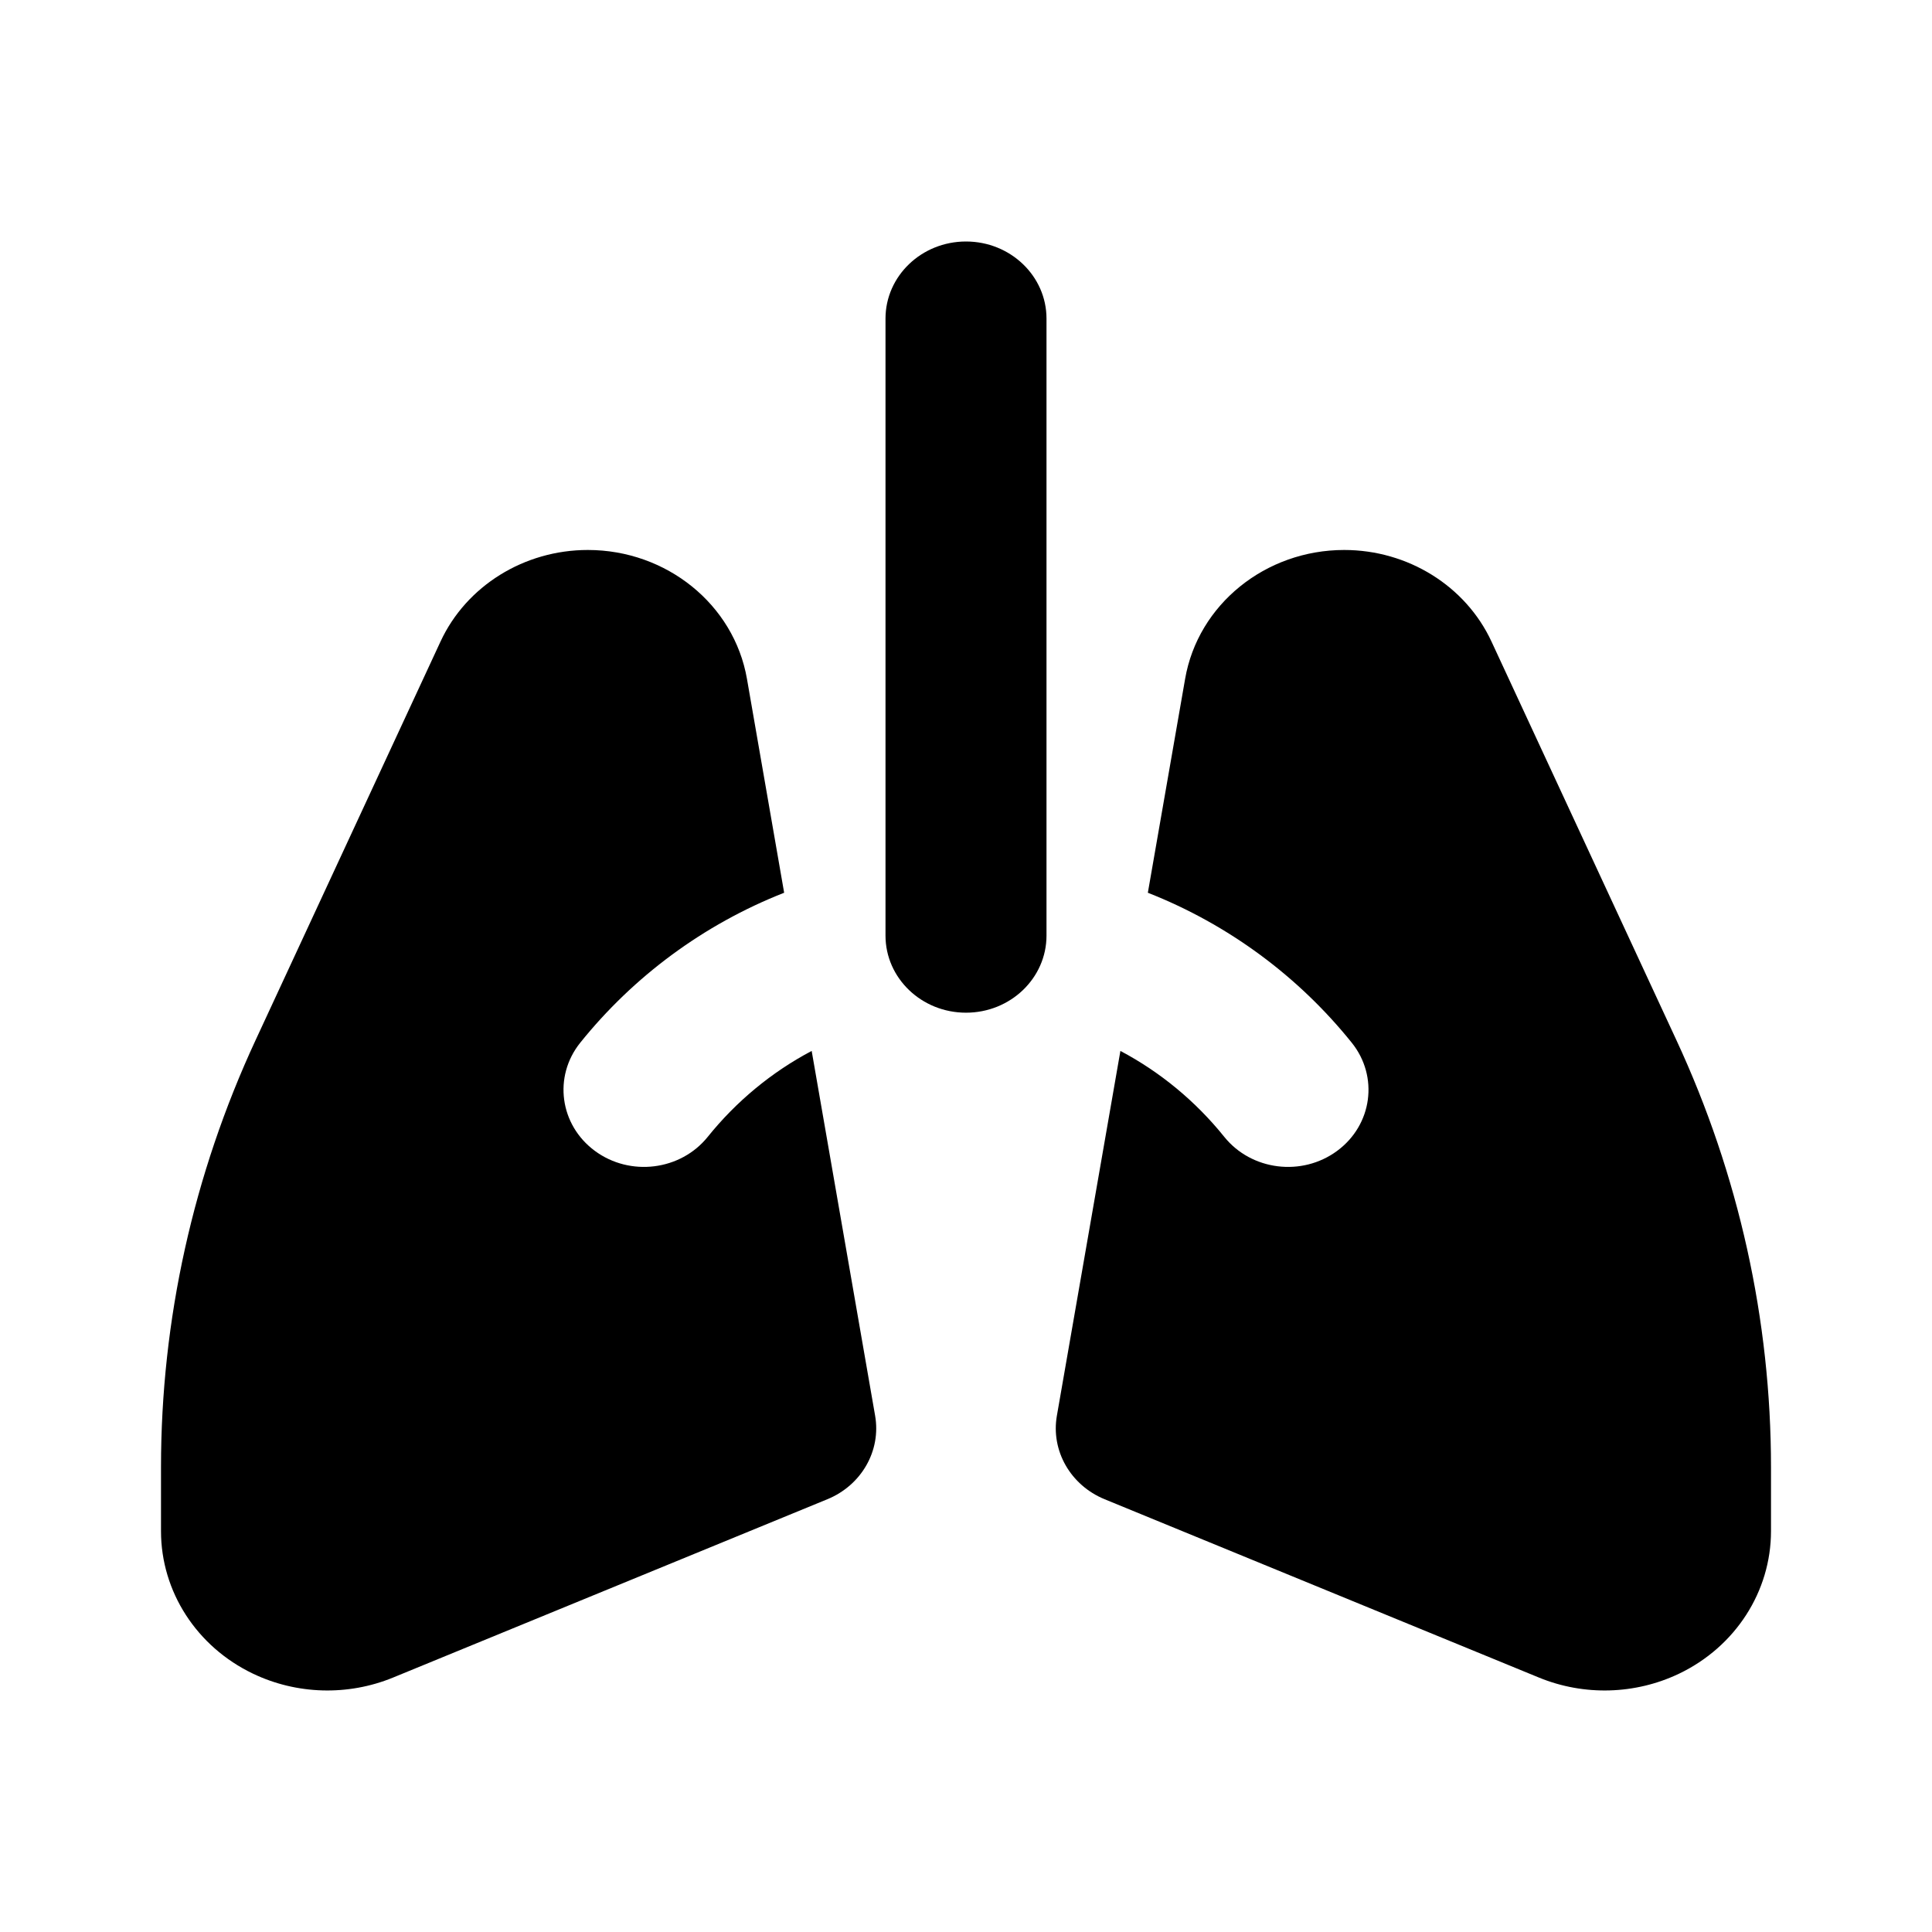
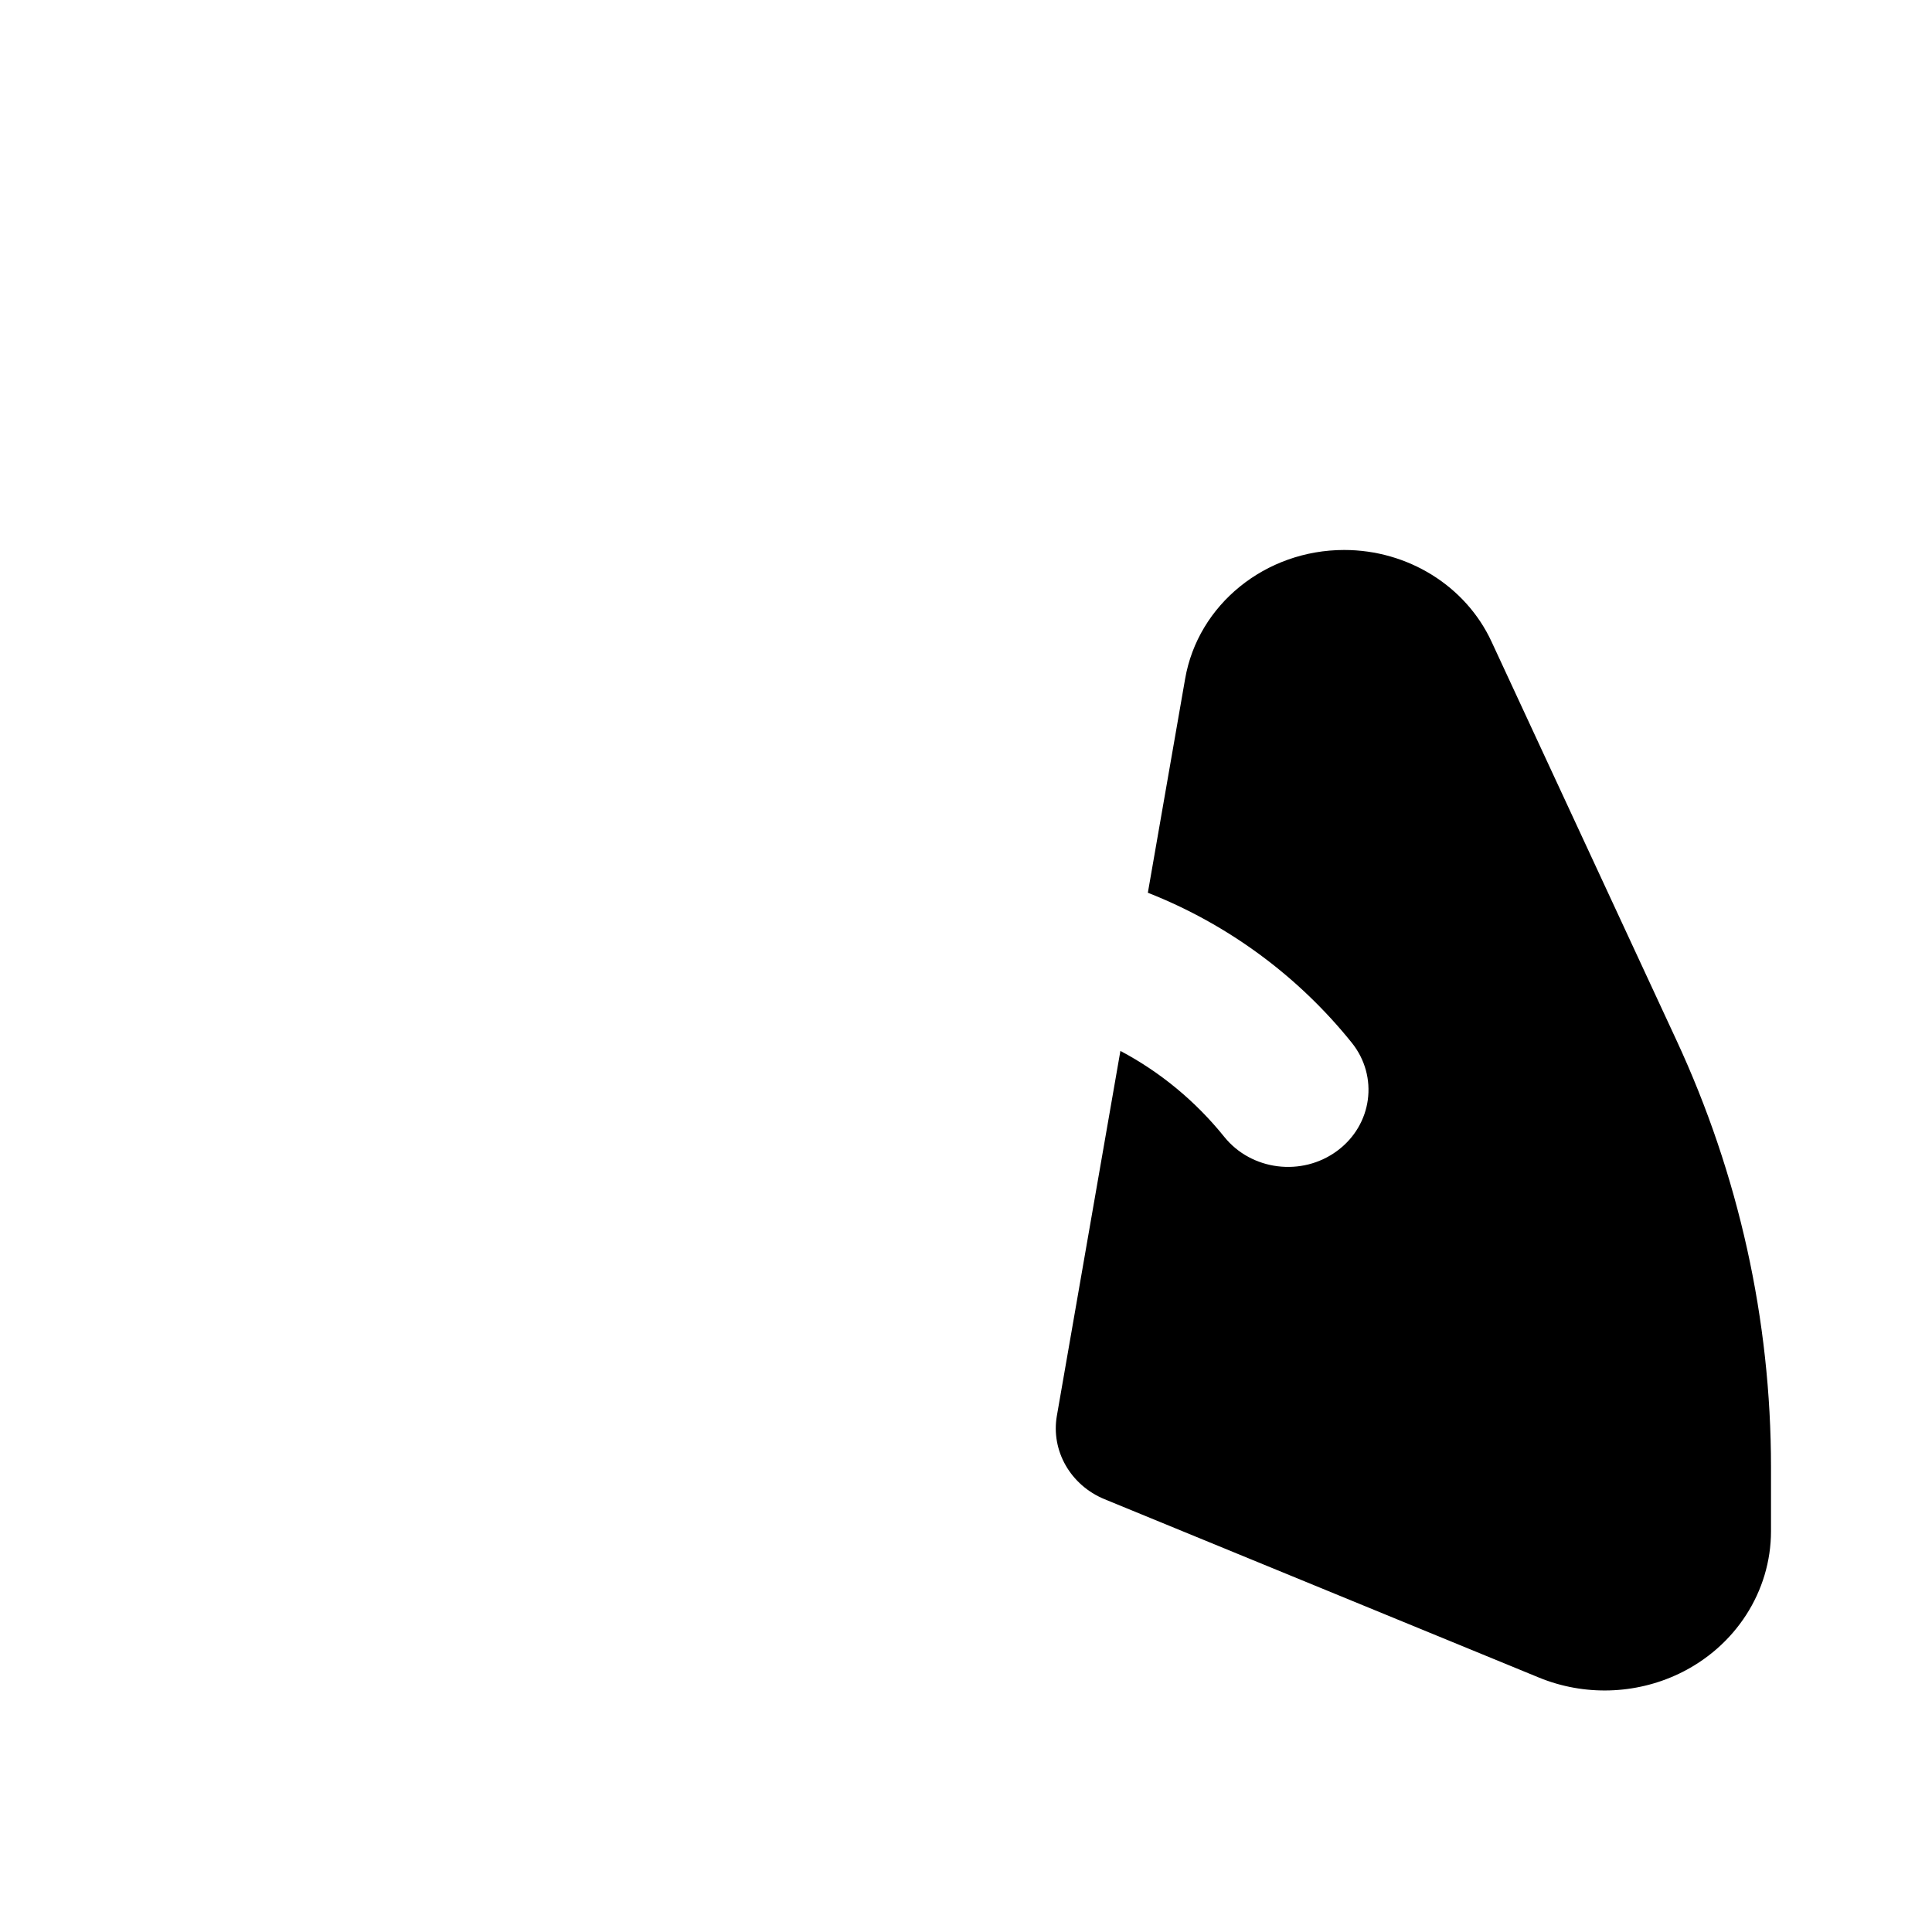
<svg xmlns="http://www.w3.org/2000/svg" width="24" height="24" viewBox="0 0 24 24" fill="none">
-   <path d="M13 3.958C13 3.429 12.552 3 12 3C11.448 3 11 3.429 11 3.958V11.622C11 12.151 11.448 12.58 12 12.58C12.552 12.58 13 12.151 13 11.622V3.958Z" fill="black" />
-   <path d="M9.741 11.09L9.279 8.433C9.118 7.509 8.28 6.832 7.302 6.832C6.512 6.832 5.793 7.278 5.472 7.97L3.175 12.921C2.4 14.591 2 16.398 2 18.226V19.02C2 19.77 2.442 20.456 3.143 20.791C3.686 21.051 4.322 21.069 4.881 20.84L10.278 18.624C10.702 18.45 10.947 18.021 10.871 17.586L10.083 13.055C9.585 13.318 9.146 13.682 8.792 14.122C8.455 14.541 7.828 14.62 7.39 14.297C6.952 13.974 6.871 13.373 7.208 12.953C7.865 12.135 8.736 11.485 9.741 11.09Z" fill="black" />
  <path d="M14.259 11.09L14.722 8.433C14.882 7.509 15.72 6.832 16.698 6.832C17.488 6.832 18.207 7.278 18.528 7.97L20.825 12.921C21.6 14.591 22 16.398 22 18.226V19.02C22 19.77 21.558 20.456 20.858 20.791C20.314 21.051 19.678 21.069 19.119 20.84L13.722 18.624C13.298 18.45 13.053 18.021 13.129 17.586L13.918 13.055C14.415 13.318 14.854 13.682 15.208 14.122C15.545 14.541 16.172 14.62 16.61 14.297C17.048 13.974 17.129 13.373 16.792 12.953C16.135 12.135 15.264 11.485 14.259 11.09Z" fill="black" />
</svg>